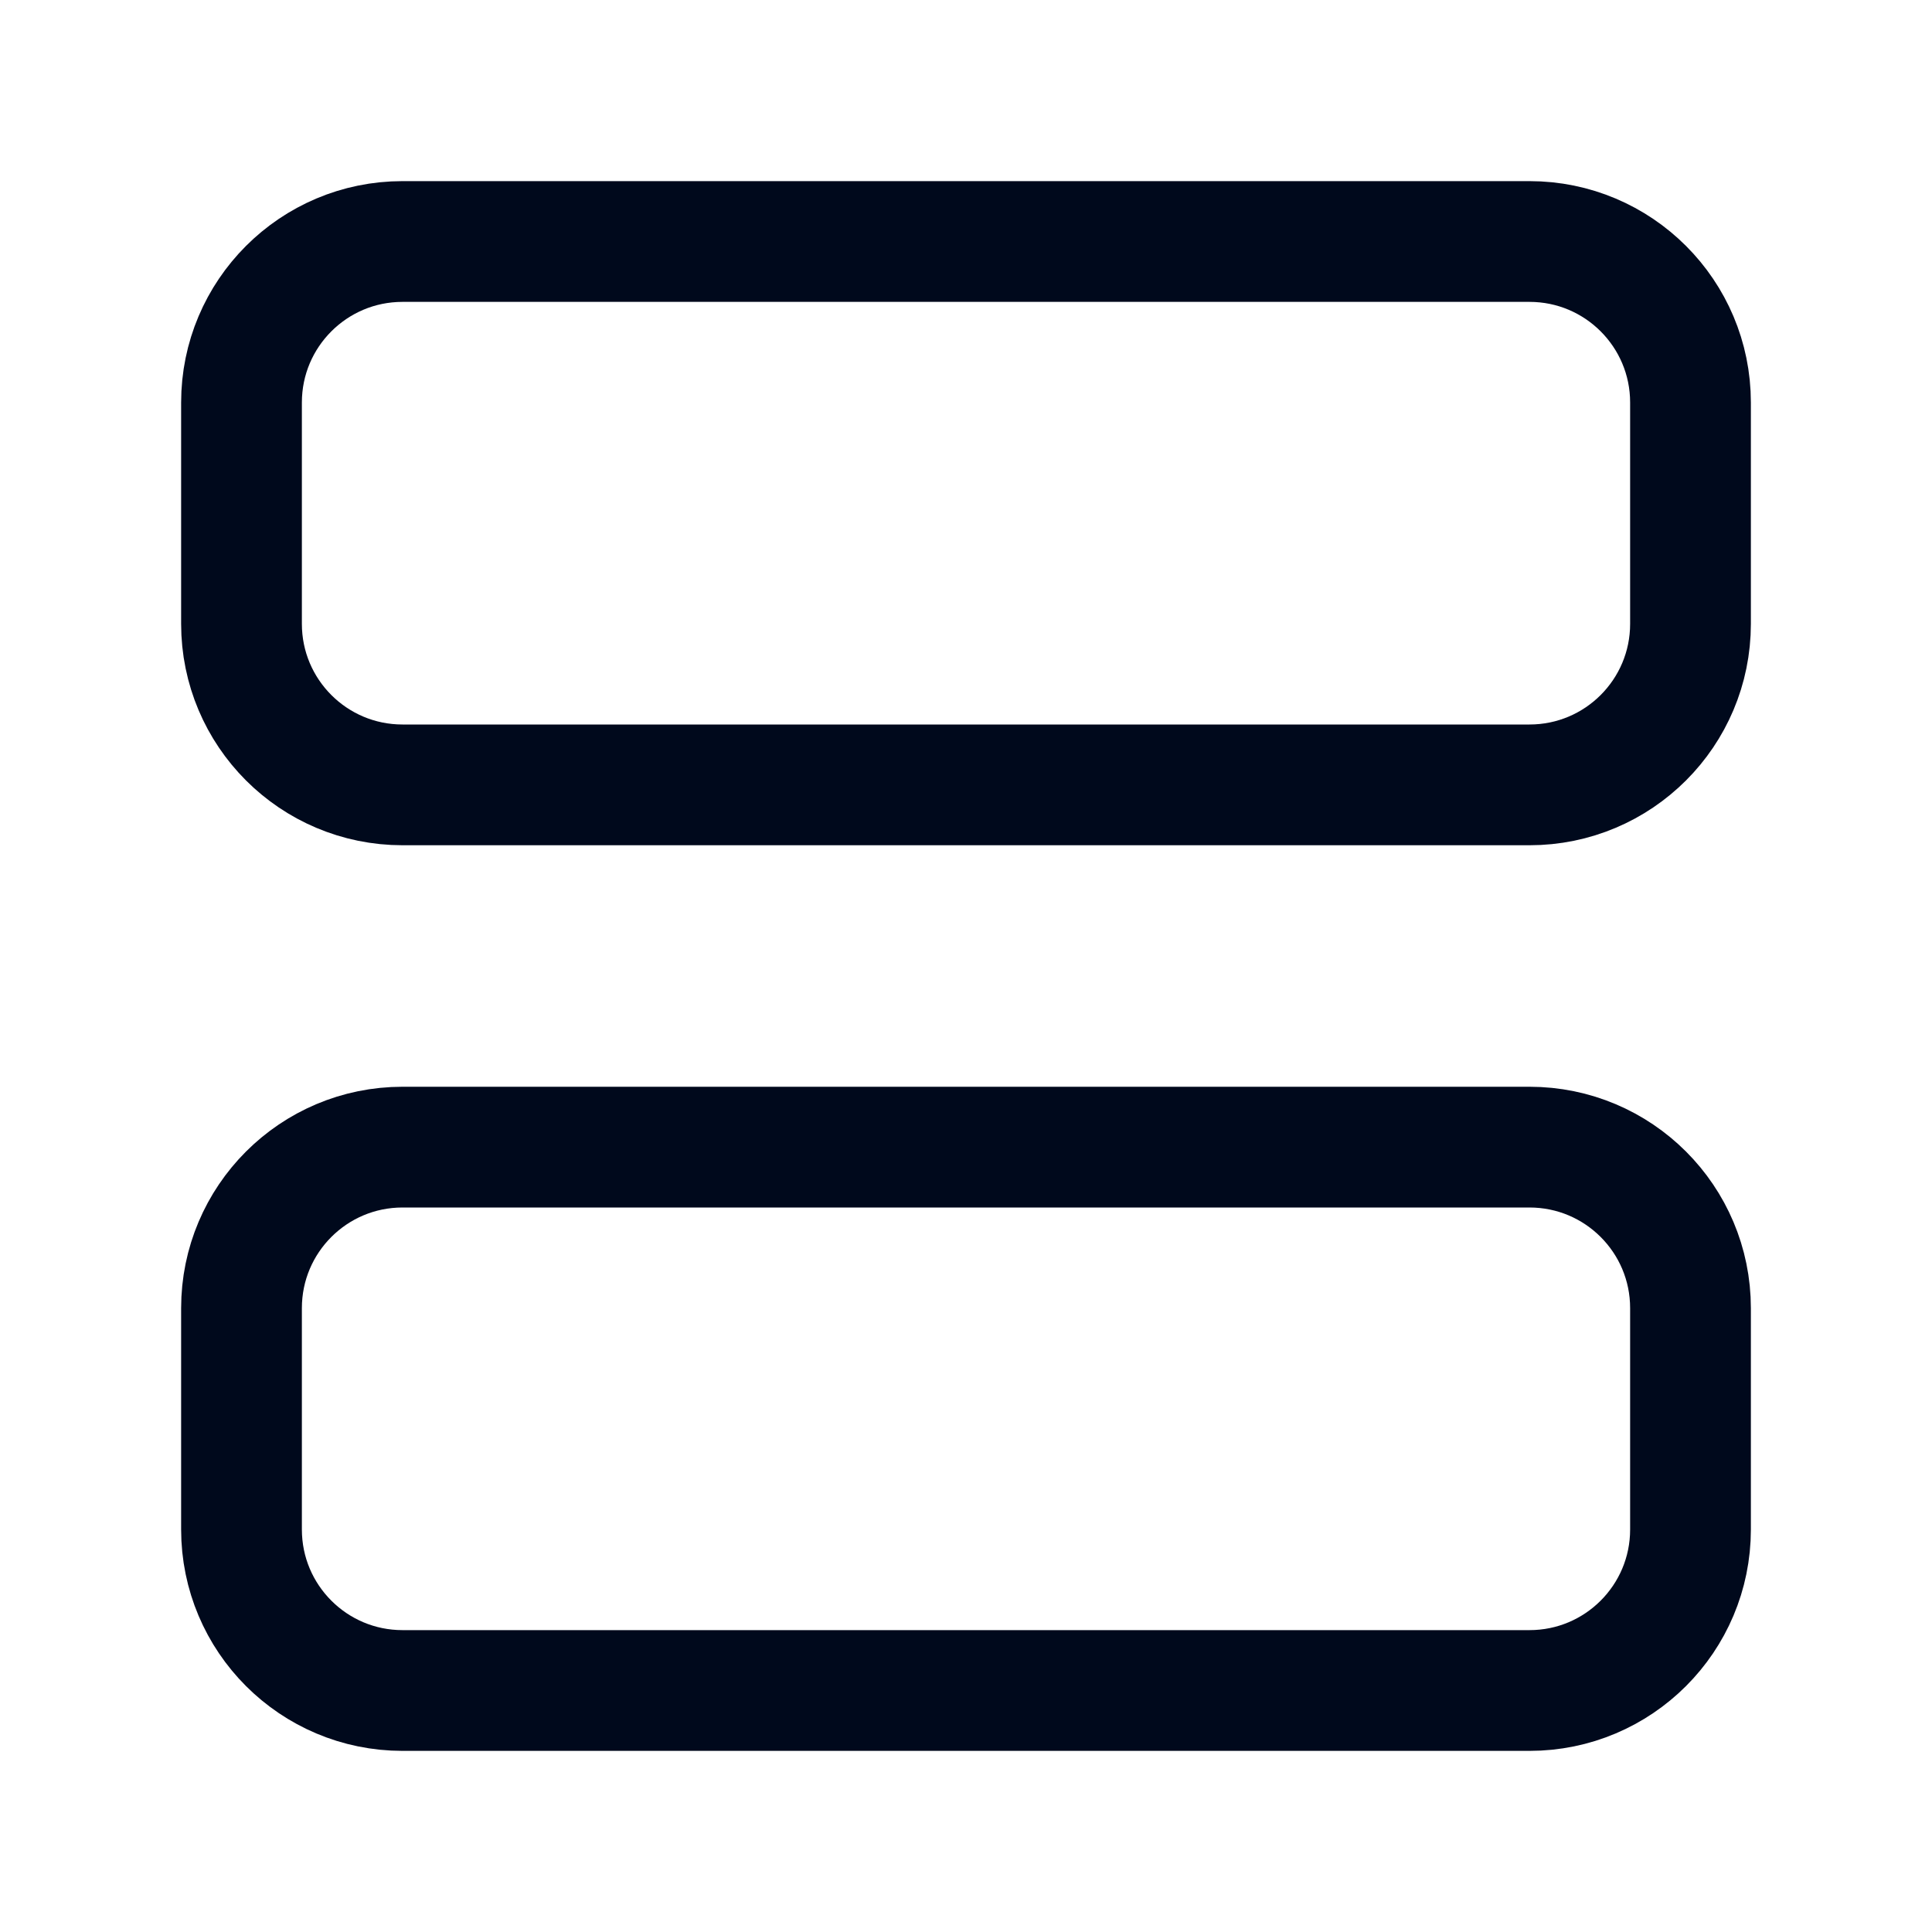
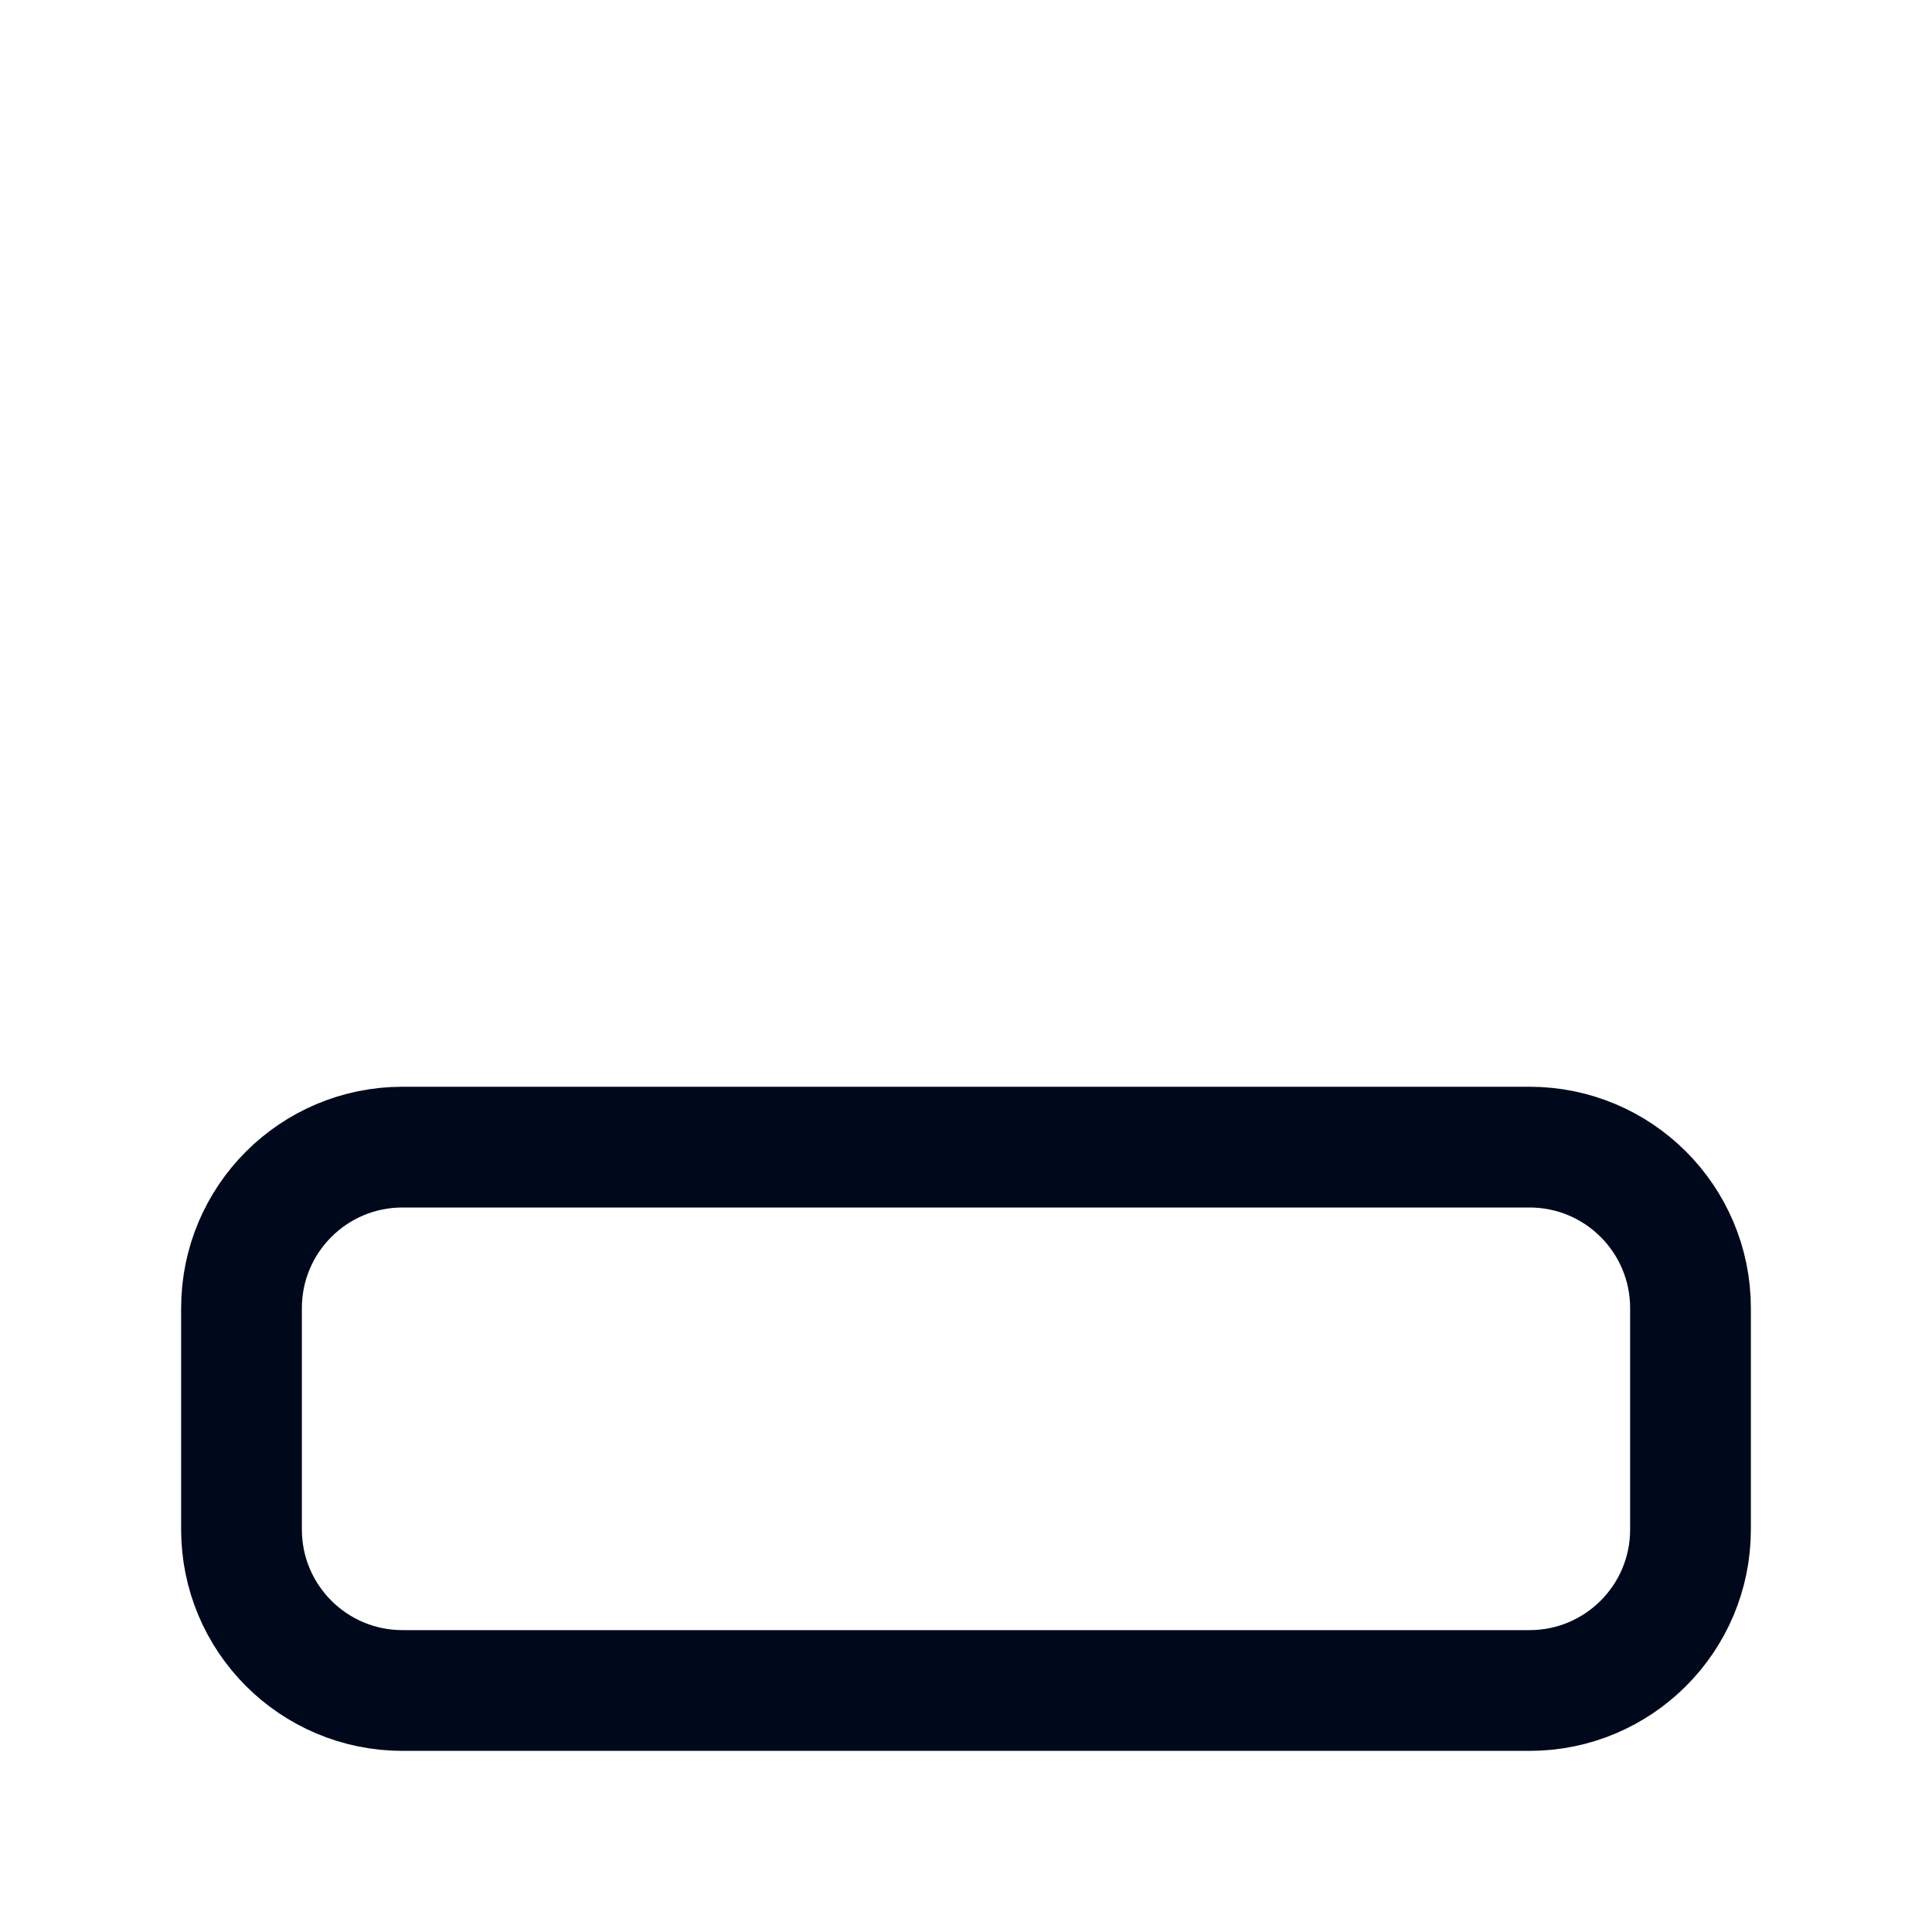
<svg xmlns="http://www.w3.org/2000/svg" width="20" height="20" viewBox="0 0 20 20" fill="none">
-   <path fill-rule="evenodd" clip-rule="evenodd" d="M17.5 4.167V6.458C17.5 7.379 16.754 8.125 15.833 8.125H4.167C3.246 8.125 2.5 7.379 2.5 6.458V4.167C2.5 3.246 3.246 2.5 4.167 2.5H15.833C16.754 2.5 17.5 3.246 17.5 4.167Z" stroke="#00091C" stroke-width="1.25" stroke-linecap="round" stroke-linejoin="round" />
  <path fill-rule="evenodd" clip-rule="evenodd" d="M17.5 13.542V15.833C17.5 16.754 16.754 17.5 15.833 17.5H4.167C3.246 17.5 2.5 16.754 2.5 15.833V13.542C2.5 12.621 3.246 11.875 4.167 11.875H15.833C16.754 11.875 17.5 12.621 17.5 13.542Z" stroke="#00091C" stroke-width="1.25" stroke-linecap="round" stroke-linejoin="round" />
</svg>